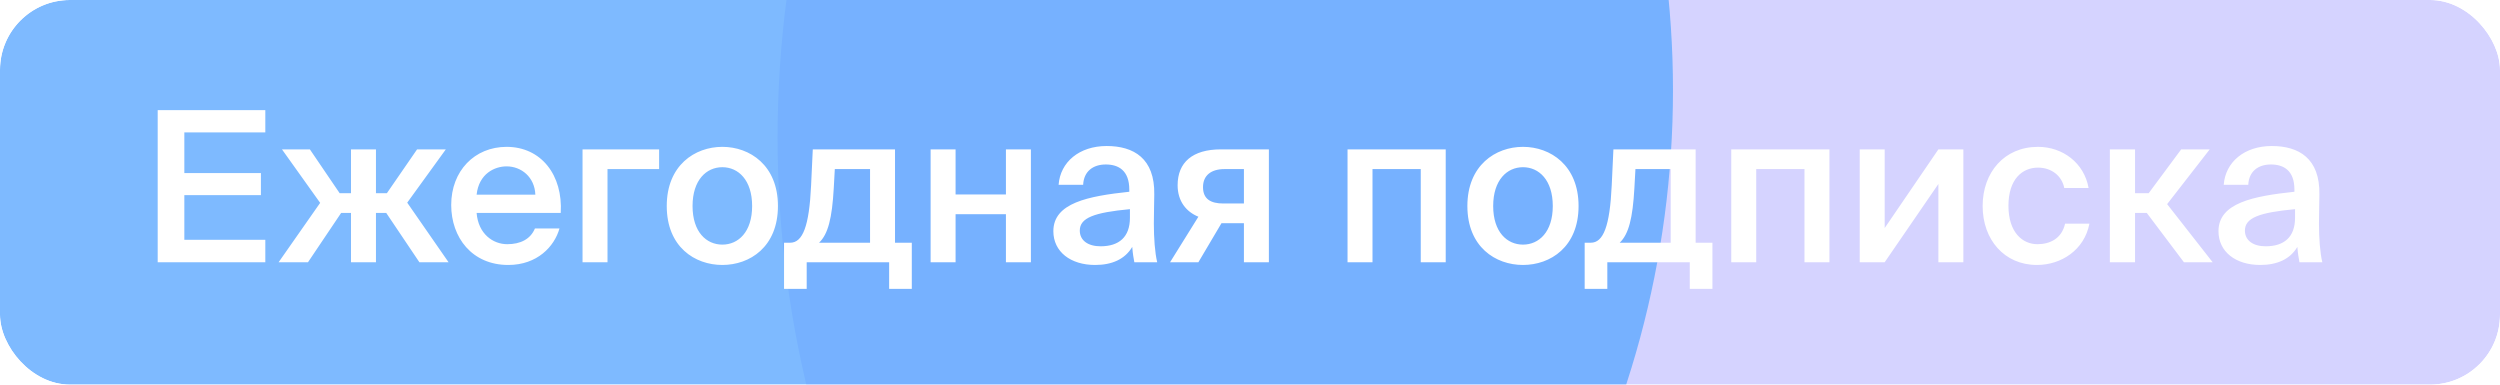
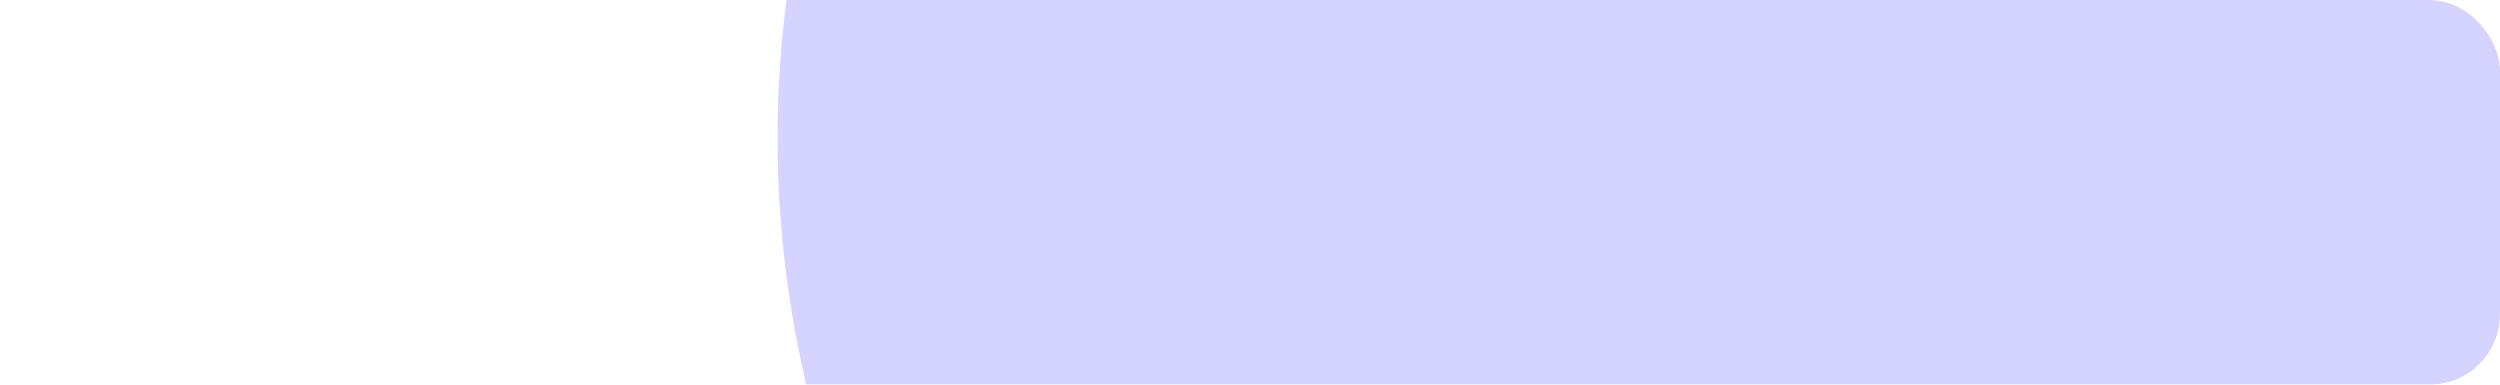
<svg xmlns="http://www.w3.org/2000/svg" width="143" height="22" viewBox="0 0 143 22" fill="none">
  <g clip-path="url(#clip0_736_31656)">
    <rect width="55" height="22" fill="white" />
    <g filter="url(#filter0_df_736_31656)">
      <circle r="61.408" transform="matrix(0.5 -0.866 -0.866 -0.5 105.884 7.887)" fill="#D5D3FF" />
    </g>
    <g opacity="0.8" filter="url(#filter1_df_736_31656)">
-       <circle r="54.252" transform="matrix(0.5 -0.866 -0.866 -0.5 41.444 5.165)" fill="#5EA9FF" />
-     </g>
+       </g>
  </g>
-   <path d="M9.02 15H15.176V13.716H10.544V11.16H14.924V9.9H10.544V7.572H15.176V6.3H9.02V15ZM20.077 15H21.505V12.18H22.093L23.989 15H25.657L23.293 11.592L25.501 8.544H23.857L22.129 11.052H21.505V8.544H20.077V11.052H19.429L17.725 8.544H16.129L18.313 11.604L15.937 15H17.617L19.513 12.18H20.077V15ZM32.074 12.18C32.206 10.02 30.957 8.4 28.977 8.4C27.142 8.4 25.809 9.78 25.809 11.724C25.809 13.584 26.997 15.156 29.073 15.156C30.73 15.156 31.713 14.1 32.002 13.068H30.598C30.346 13.68 29.77 13.968 29.014 13.968C28.198 13.968 27.358 13.38 27.262 12.18H32.074ZM28.977 9.516C29.817 9.516 30.585 10.128 30.622 11.136H27.262C27.393 9.924 28.305 9.516 28.977 9.516ZM37.701 9.672V8.544H33.321V15H34.749V9.672H37.701ZM39.614 11.784C39.614 10.296 40.406 9.564 41.318 9.564C42.23 9.564 43.022 10.296 43.022 11.784C43.022 13.272 42.23 13.992 41.318 13.992C40.406 13.992 39.614 13.272 39.614 11.784ZM41.318 8.4C39.746 8.4 38.138 9.456 38.138 11.784C38.138 14.124 39.746 15.156 41.318 15.156C42.89 15.156 44.498 14.124 44.498 11.784C44.498 9.456 42.89 8.4 41.318 8.4ZM52.155 13.884H51.195V8.544H46.491L46.395 10.596C46.287 12.948 45.915 13.884 45.195 13.884H44.847V16.524H46.143V15H50.859V16.524H52.155V13.884ZM49.767 13.884H46.851C47.367 13.392 47.595 12.48 47.691 10.764L47.751 9.672H49.767V13.884ZM58.967 15V8.544H57.539V11.124H54.659V8.544H53.231V15H54.659V12.252H57.539V15H58.967ZM64.632 12.456C64.632 13.56 64.008 14.088 62.952 14.088C62.232 14.088 61.764 13.752 61.764 13.188C61.764 12.456 62.592 12.156 64.632 11.964V12.456ZM62.64 15.156C63.6 15.156 64.344 14.832 64.764 14.124C64.8 14.568 64.836 14.724 64.884 15H66.192C66.06 14.46 66 13.608 66 12.792C66 12.204 66.024 11.436 66.024 11.124C66.06 9.06 64.848 8.352 63.3 8.352C61.74 8.352 60.648 9.264 60.552 10.572H61.956C61.992 9.792 62.532 9.408 63.252 9.408C63.972 9.408 64.596 9.744 64.596 10.848V10.968C62.244 11.22 60.252 11.604 60.252 13.224C60.252 14.4 61.236 15.156 62.64 15.156ZM72.58 8.544H69.832C68.212 8.544 67.36 9.288 67.36 10.596C67.36 11.52 67.864 12.12 68.548 12.396L66.928 15H68.548L69.868 12.768H71.152V15H72.58V8.544ZM71.152 9.672V11.64H69.976C69.256 11.64 68.812 11.388 68.812 10.704C68.812 10.032 69.28 9.672 70.036 9.672H71.152ZM82.695 8.544H77.079V15H78.507V9.672H81.267V15H82.695V8.544ZM85.41 11.784C85.41 10.296 86.203 9.564 87.115 9.564C88.026 9.564 88.819 10.296 88.819 11.784C88.819 13.272 88.026 13.992 87.115 13.992C86.203 13.992 85.41 13.272 85.41 11.784ZM87.115 8.4C85.543 8.4 83.934 9.456 83.934 11.784C83.934 14.124 85.543 15.156 87.115 15.156C88.686 15.156 90.294 14.124 90.294 11.784C90.294 9.456 88.686 8.4 87.115 8.4ZM97.951 13.884H96.991V8.544H92.287L92.191 10.596C92.083 12.948 91.711 13.884 90.991 13.884H90.643V16.524H91.939V15H96.655V16.524H97.951V13.884ZM95.563 13.884H92.647C93.163 13.392 93.391 12.48 93.487 10.764L93.547 9.672H95.563V13.884ZM104.644 8.544H99.028V15H100.456V9.672H103.216V15H104.644V8.544ZM112.304 8.544H110.876L107.804 13.044V8.544H106.376V15H107.804L110.876 10.524V15H112.304V8.544ZM116.575 8.4C114.643 8.4 113.407 9.864 113.407 11.784C113.407 13.704 114.643 15.156 116.515 15.156C117.895 15.156 119.227 14.304 119.515 12.792H118.123C117.931 13.656 117.247 13.968 116.539 13.968C115.699 13.968 114.883 13.308 114.883 11.772C114.883 10.248 115.675 9.588 116.575 9.588C117.355 9.588 117.943 10.068 118.075 10.752H119.467C119.215 9.324 117.991 8.4 116.575 8.4ZM124.92 15H126.564L123.96 11.676L126.396 8.544H124.764L122.904 11.052H122.124V8.544H120.684V15H122.124V12.18H122.796L124.92 15ZM131.277 12.456C131.277 13.56 130.653 14.088 129.597 14.088C128.877 14.088 128.409 13.752 128.409 13.188C128.409 12.456 129.237 12.156 131.277 11.964V12.456ZM129.285 15.156C130.245 15.156 130.989 14.832 131.409 14.124C131.445 14.568 131.481 14.724 131.529 15H132.837C132.705 14.46 132.645 13.608 132.645 12.792C132.645 12.204 132.669 11.436 132.669 11.124C132.705 9.06 131.493 8.352 129.945 8.352C128.385 8.352 127.293 9.264 127.197 10.572H128.601C128.637 9.792 129.177 9.408 129.897 9.408C130.617 9.408 131.241 9.744 131.241 10.848V10.968C128.889 11.22 126.897 11.604 126.897 13.224C126.897 14.4 127.881 15.156 129.285 15.156Z" fill="white" />
  <defs>
    <filter id="filter0_df_736_31656" x="-15.534" y="-113.531" width="242.836" height="242.836" filterUnits="userSpaceOnUse" color-interpolation-filters="sRGB">
      <feFlood flood-opacity="0" result="BackgroundImageFix" />
      <feColorMatrix in="SourceAlpha" type="matrix" values="0 0 0 0 0 0 0 0 0 0 0 0 0 0 0 0 0 0 127 0" result="hardAlpha" />
      <feOffset />
      <feGaussianBlur stdDeviation="30" />
      <feComposite in2="hardAlpha" operator="out" />
      <feColorMatrix type="matrix" values="0 0 0 0 0.565 0 0 0 0 0.765 0 0 0 0 0.992 0 0 0 0.3 0" />
      <feBlend mode="normal" in2="BackgroundImageFix" result="effect1_dropShadow_736_31656" />
      <feBlend mode="normal" in="SourceGraphic" in2="effect1_dropShadow_736_31656" result="shape" />
      <feGaussianBlur stdDeviation="5" result="effect2_foregroundBlur_736_31656" />
    </filter>
    <filter id="filter1_df_736_31656" x="-72.817" y="-109.097" width="228.523" height="228.523" filterUnits="userSpaceOnUse" color-interpolation-filters="sRGB">
      <feFlood flood-opacity="0" result="BackgroundImageFix" />
      <feColorMatrix in="SourceAlpha" type="matrix" values="0 0 0 0 0 0 0 0 0 0 0 0 0 0 0 0 0 0 127 0" result="hardAlpha" />
      <feOffset />
      <feGaussianBlur stdDeviation="30" />
      <feComposite in2="hardAlpha" operator="out" />
      <feColorMatrix type="matrix" values="0 0 0 0 0.565 0 0 0 0 0.765 0 0 0 0 0.992 0 0 0 0.3 0" />
      <feBlend mode="normal" in2="BackgroundImageFix" result="effect1_dropShadow_736_31656" />
      <feBlend mode="normal" in="SourceGraphic" in2="effect1_dropShadow_736_31656" result="shape" />
      <feGaussianBlur stdDeviation="20" result="effect2_foregroundBlur_736_31656" />
    </filter>
    <clipPath id="clip0_736_31656">
      <rect width="143" height="22" rx="4" fill="white" />
    </clipPath>
  </defs>
</svg>